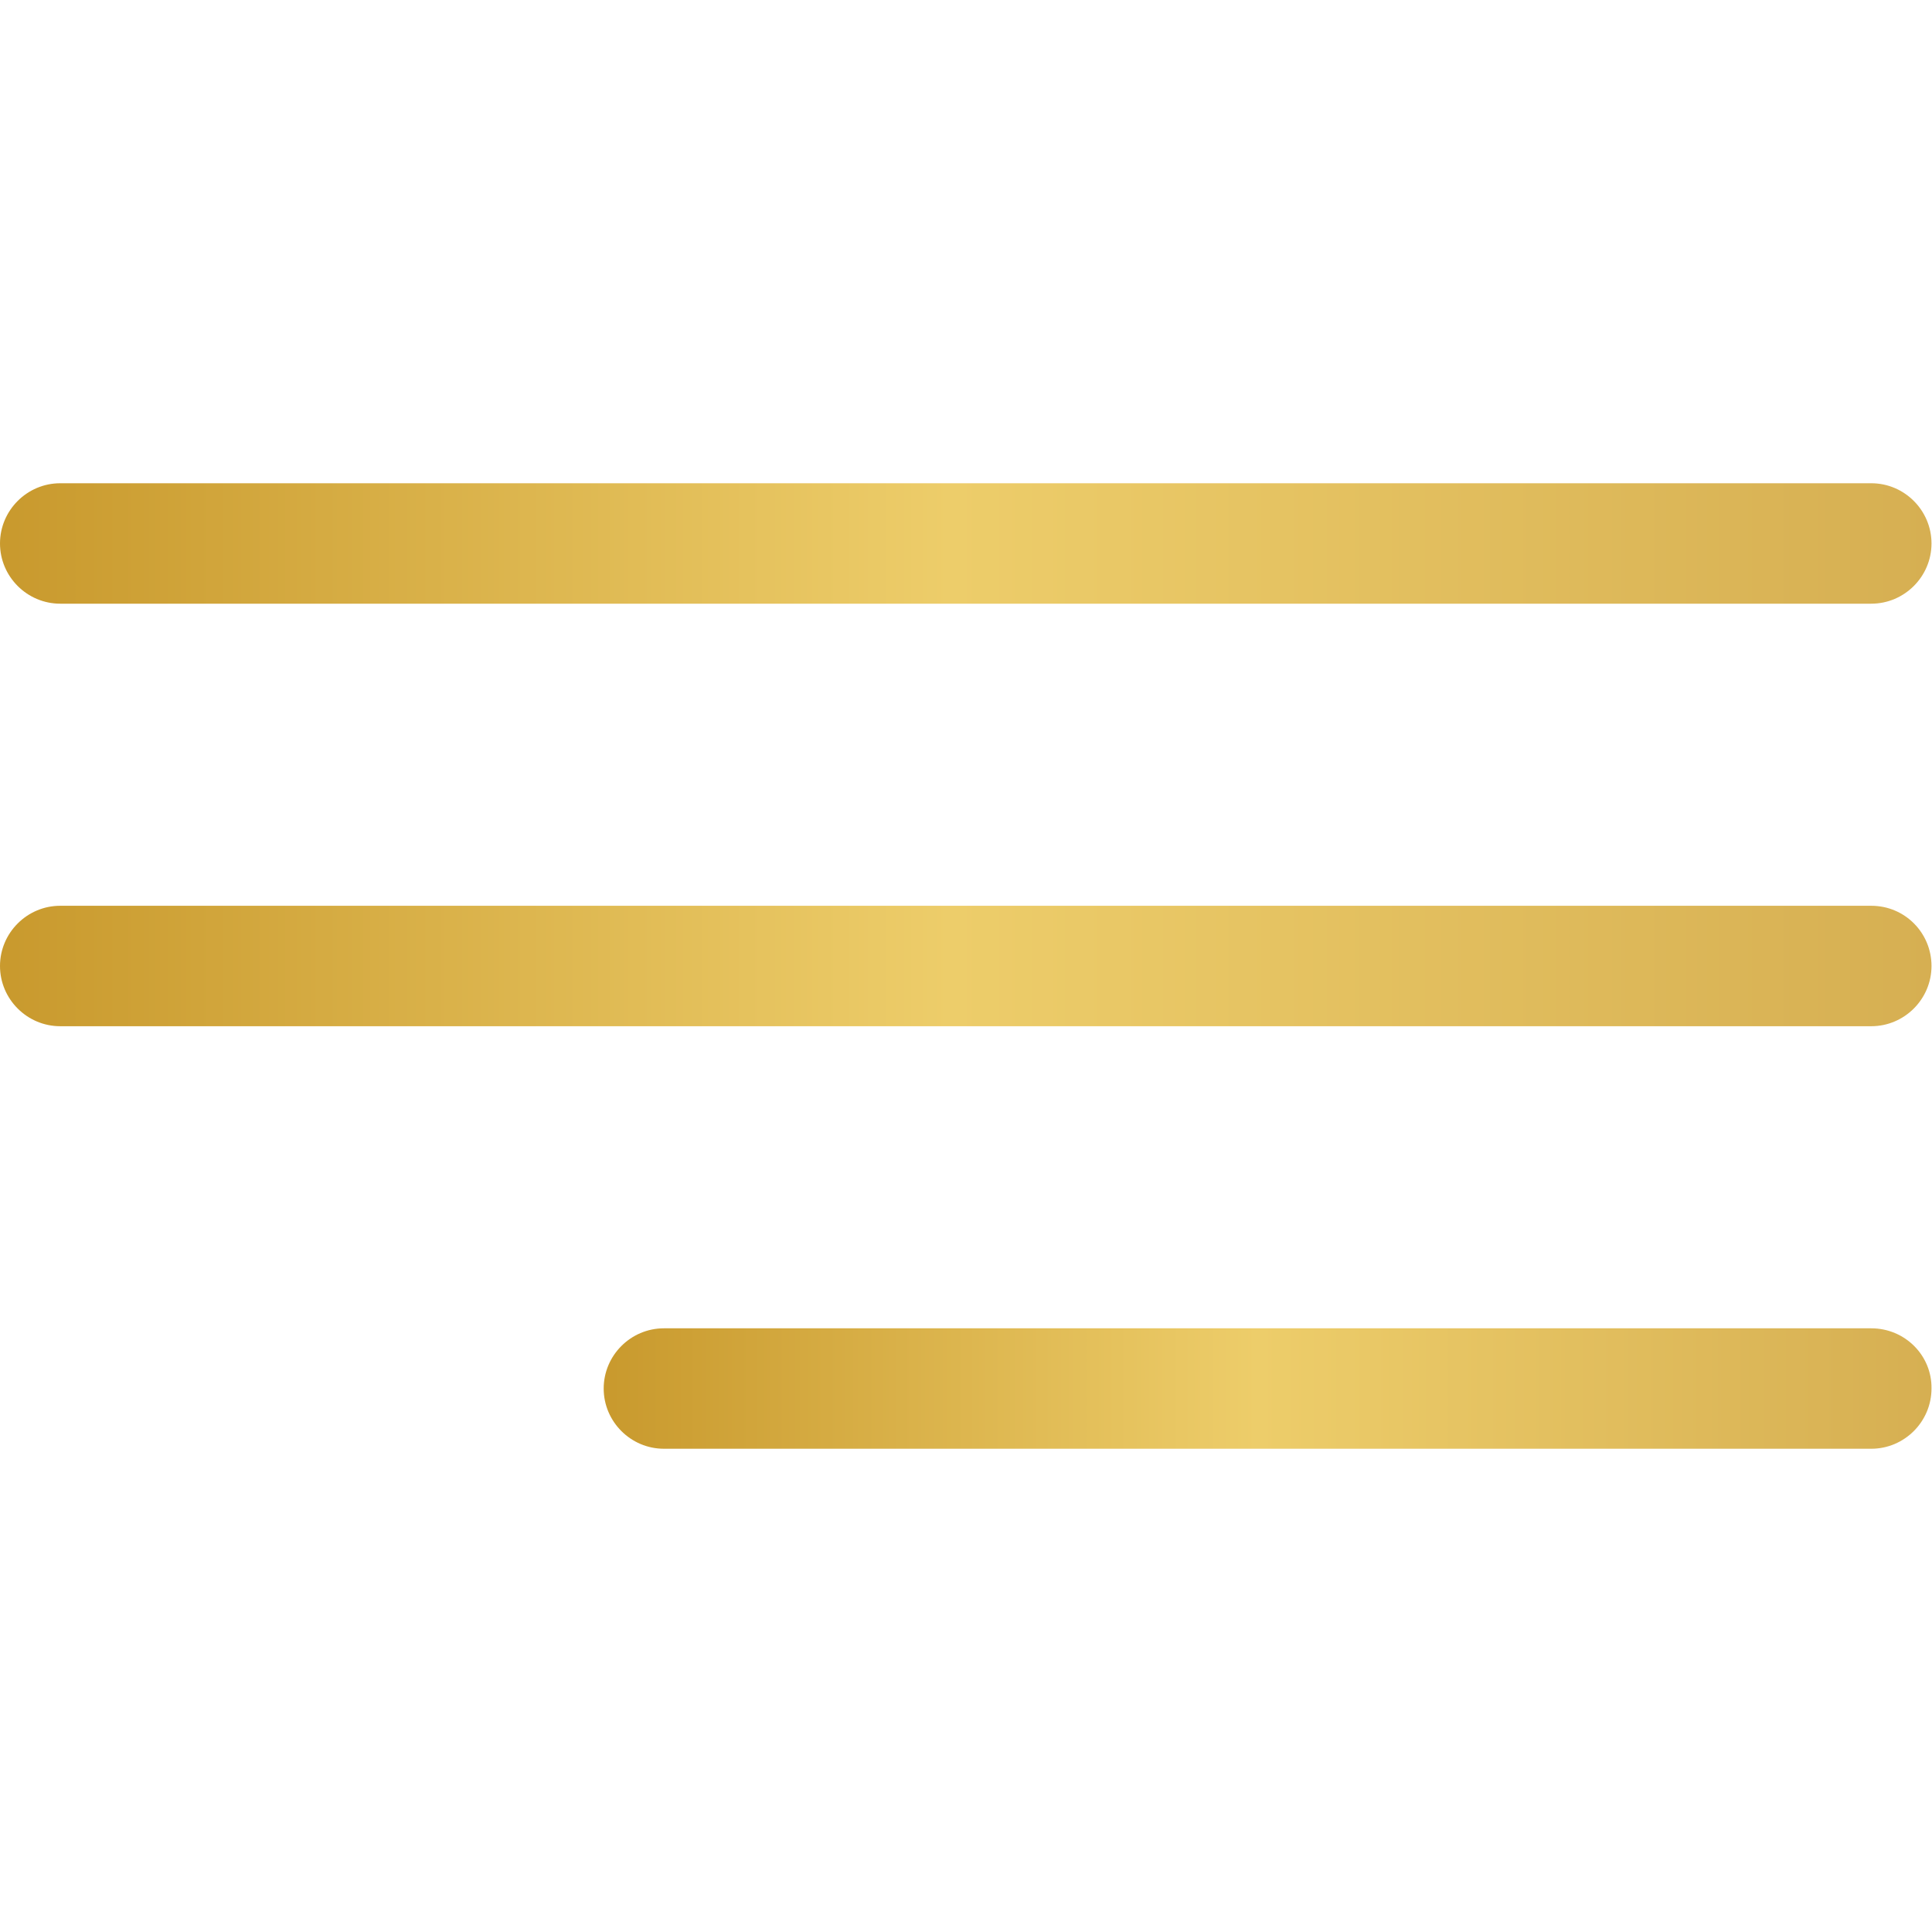
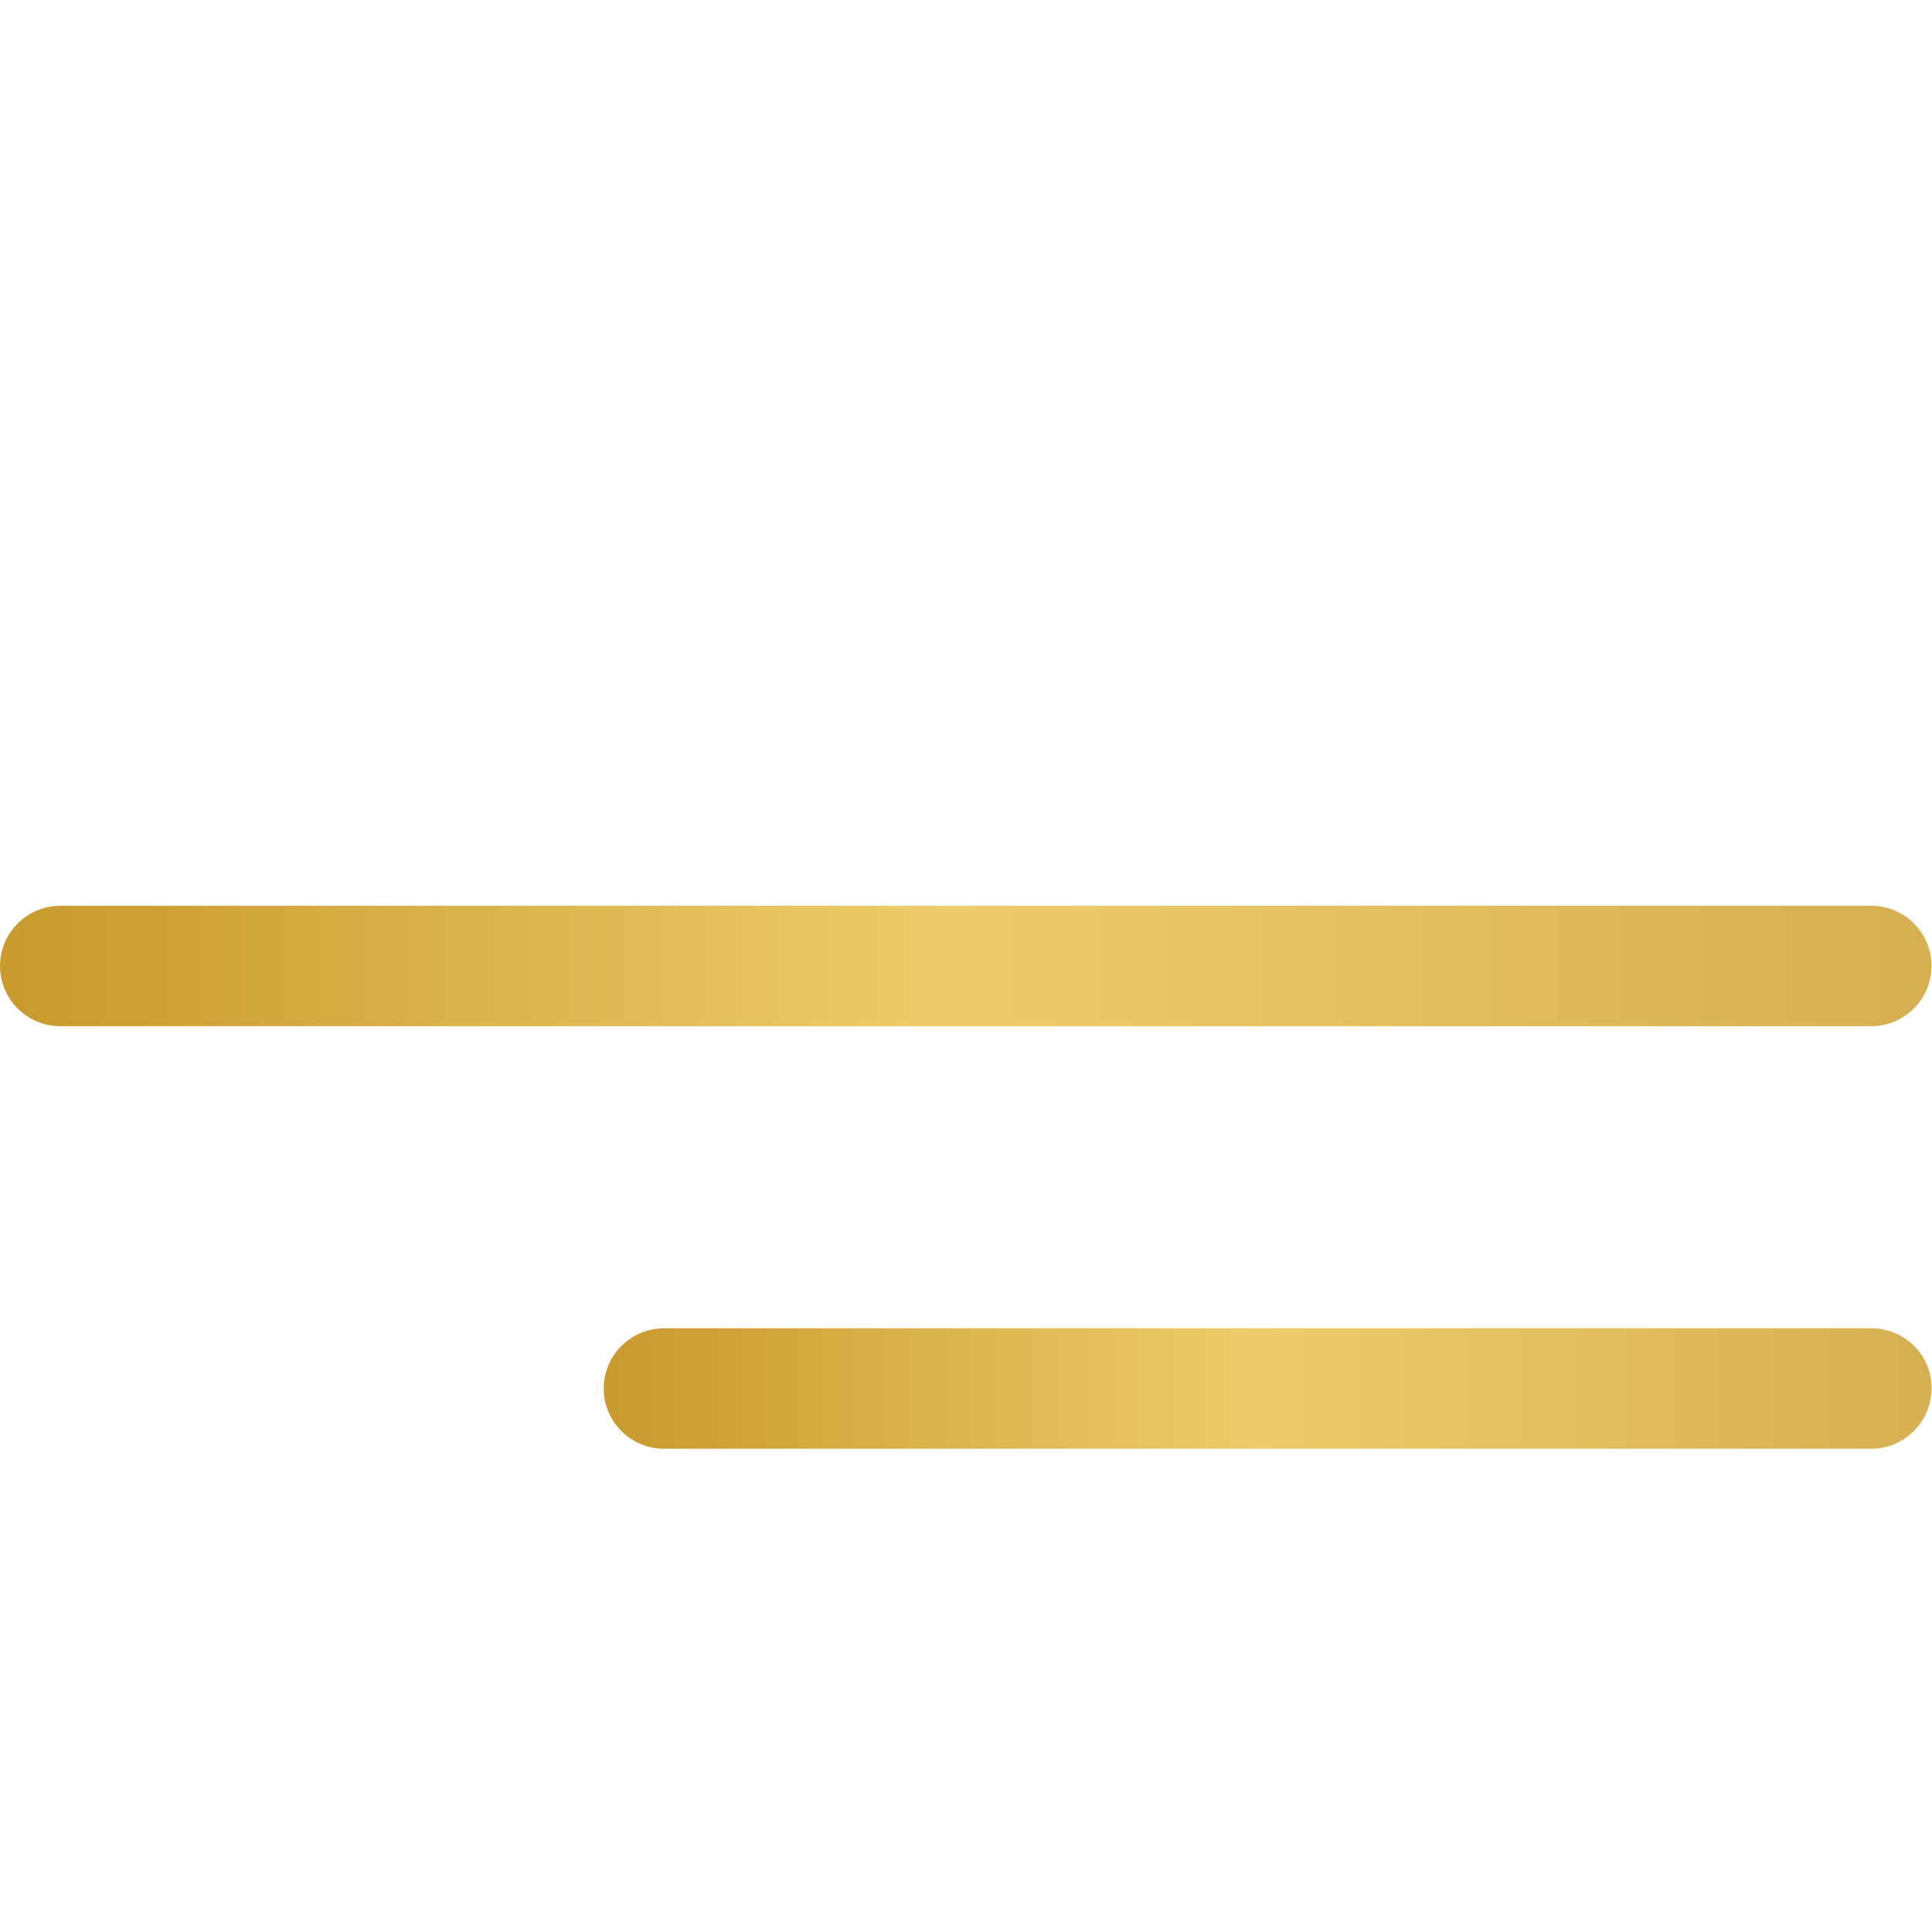
<svg xmlns="http://www.w3.org/2000/svg" version="1.1" id="Capa_1" x="0px" y="0px" viewBox="0 0 385 385" style="enable-background:new 0 0 385 385;" xml:space="preserve">
  <style type="text/css">
	.st0{fill:url(#SVGID_1_);}
	.st1{fill:url(#SVGID_2_);}
	.st2{fill:url(#SVGID_3_);}
</style>
  <g>
    <g id="Menu_1_">
      <linearGradient id="SVGID_1_" gradientUnits="userSpaceOnUse" x1="0" y1="108.273" x2="384.969" y2="108.273">
        <stop offset="5.586592e-03" style="stop-color:#C99A2E" />
        <stop offset="0.492" style="stop-color:#EDCD6A" />
        <stop offset="1" style="stop-color:#D6AF52" />
      </linearGradient>
-       <path class="st0" d="M12,120.3h360.9c6.6,0,12-5.4,12-12c0-6.6-5.4-12-12-12H12c-6.6,0-12,5.4-12,12S5.4,120.3,12,120.3z" />
      <linearGradient id="SVGID_2_" gradientUnits="userSpaceOnUse" x1="0" y1="192.485" x2="384.969" y2="192.485">
        <stop offset="5.586592e-03" style="stop-color:#C99A2E" />
        <stop offset="0.492" style="stop-color:#EDCD6A" />
        <stop offset="1" style="stop-color:#D6AF52" />
      </linearGradient>
      <path class="st1" d="M372.9,180.5H12c-6.6,0-12,5.4-12,12s5.4,12,12,12h360.9c6.6,0,12-5.4,12-12S379.6,180.5,372.9,180.5z" />
      <linearGradient id="SVGID_3_" gradientUnits="userSpaceOnUse" x1="120.303" y1="276.697" x2="384.969" y2="276.697">
        <stop offset="5.586592e-03" style="stop-color:#C99A2E" />
        <stop offset="0.492" style="stop-color:#EDCD6A" />
        <stop offset="1" style="stop-color:#D6AF52" />
      </linearGradient>
      <path class="st2" d="M372.9,264.7H132.3c-6.6,0-12,5.4-12,12c0,6.6,5.4,12,12,12h240.6c6.6,0,12-5.4,12-12    C385,270.1,379.6,264.7,372.9,264.7z" />
    </g>
  </g>
</svg>